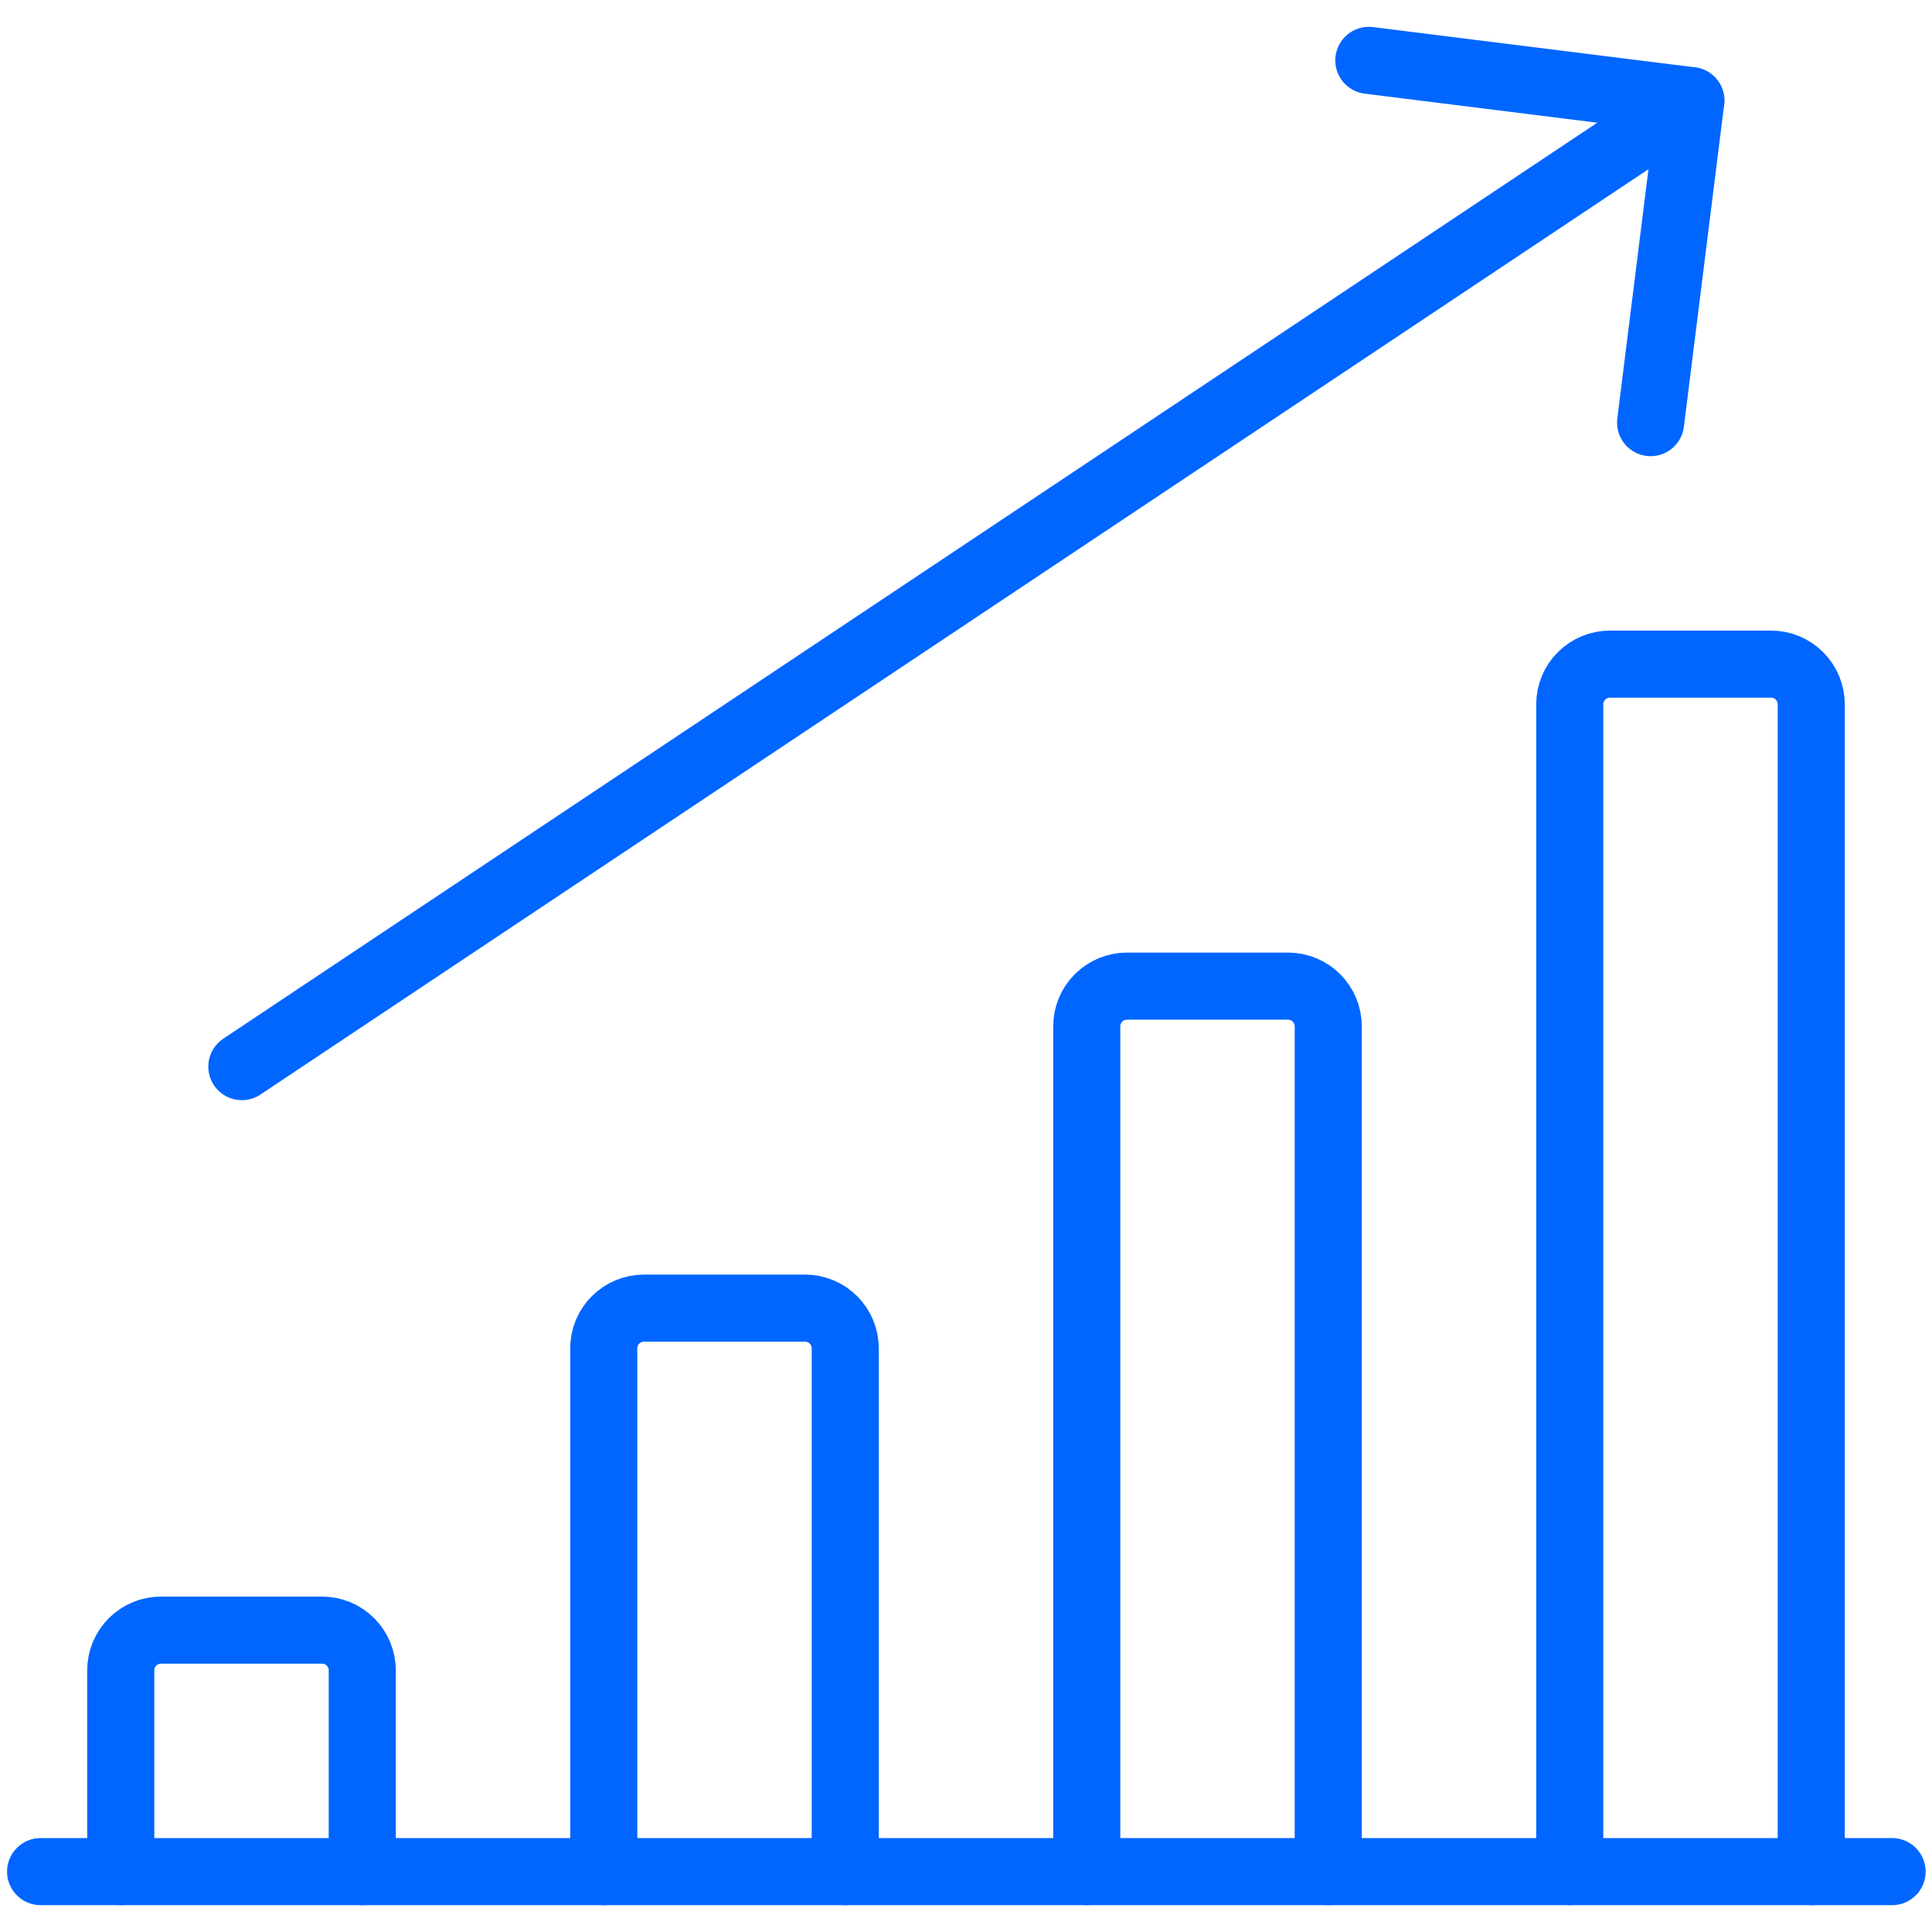
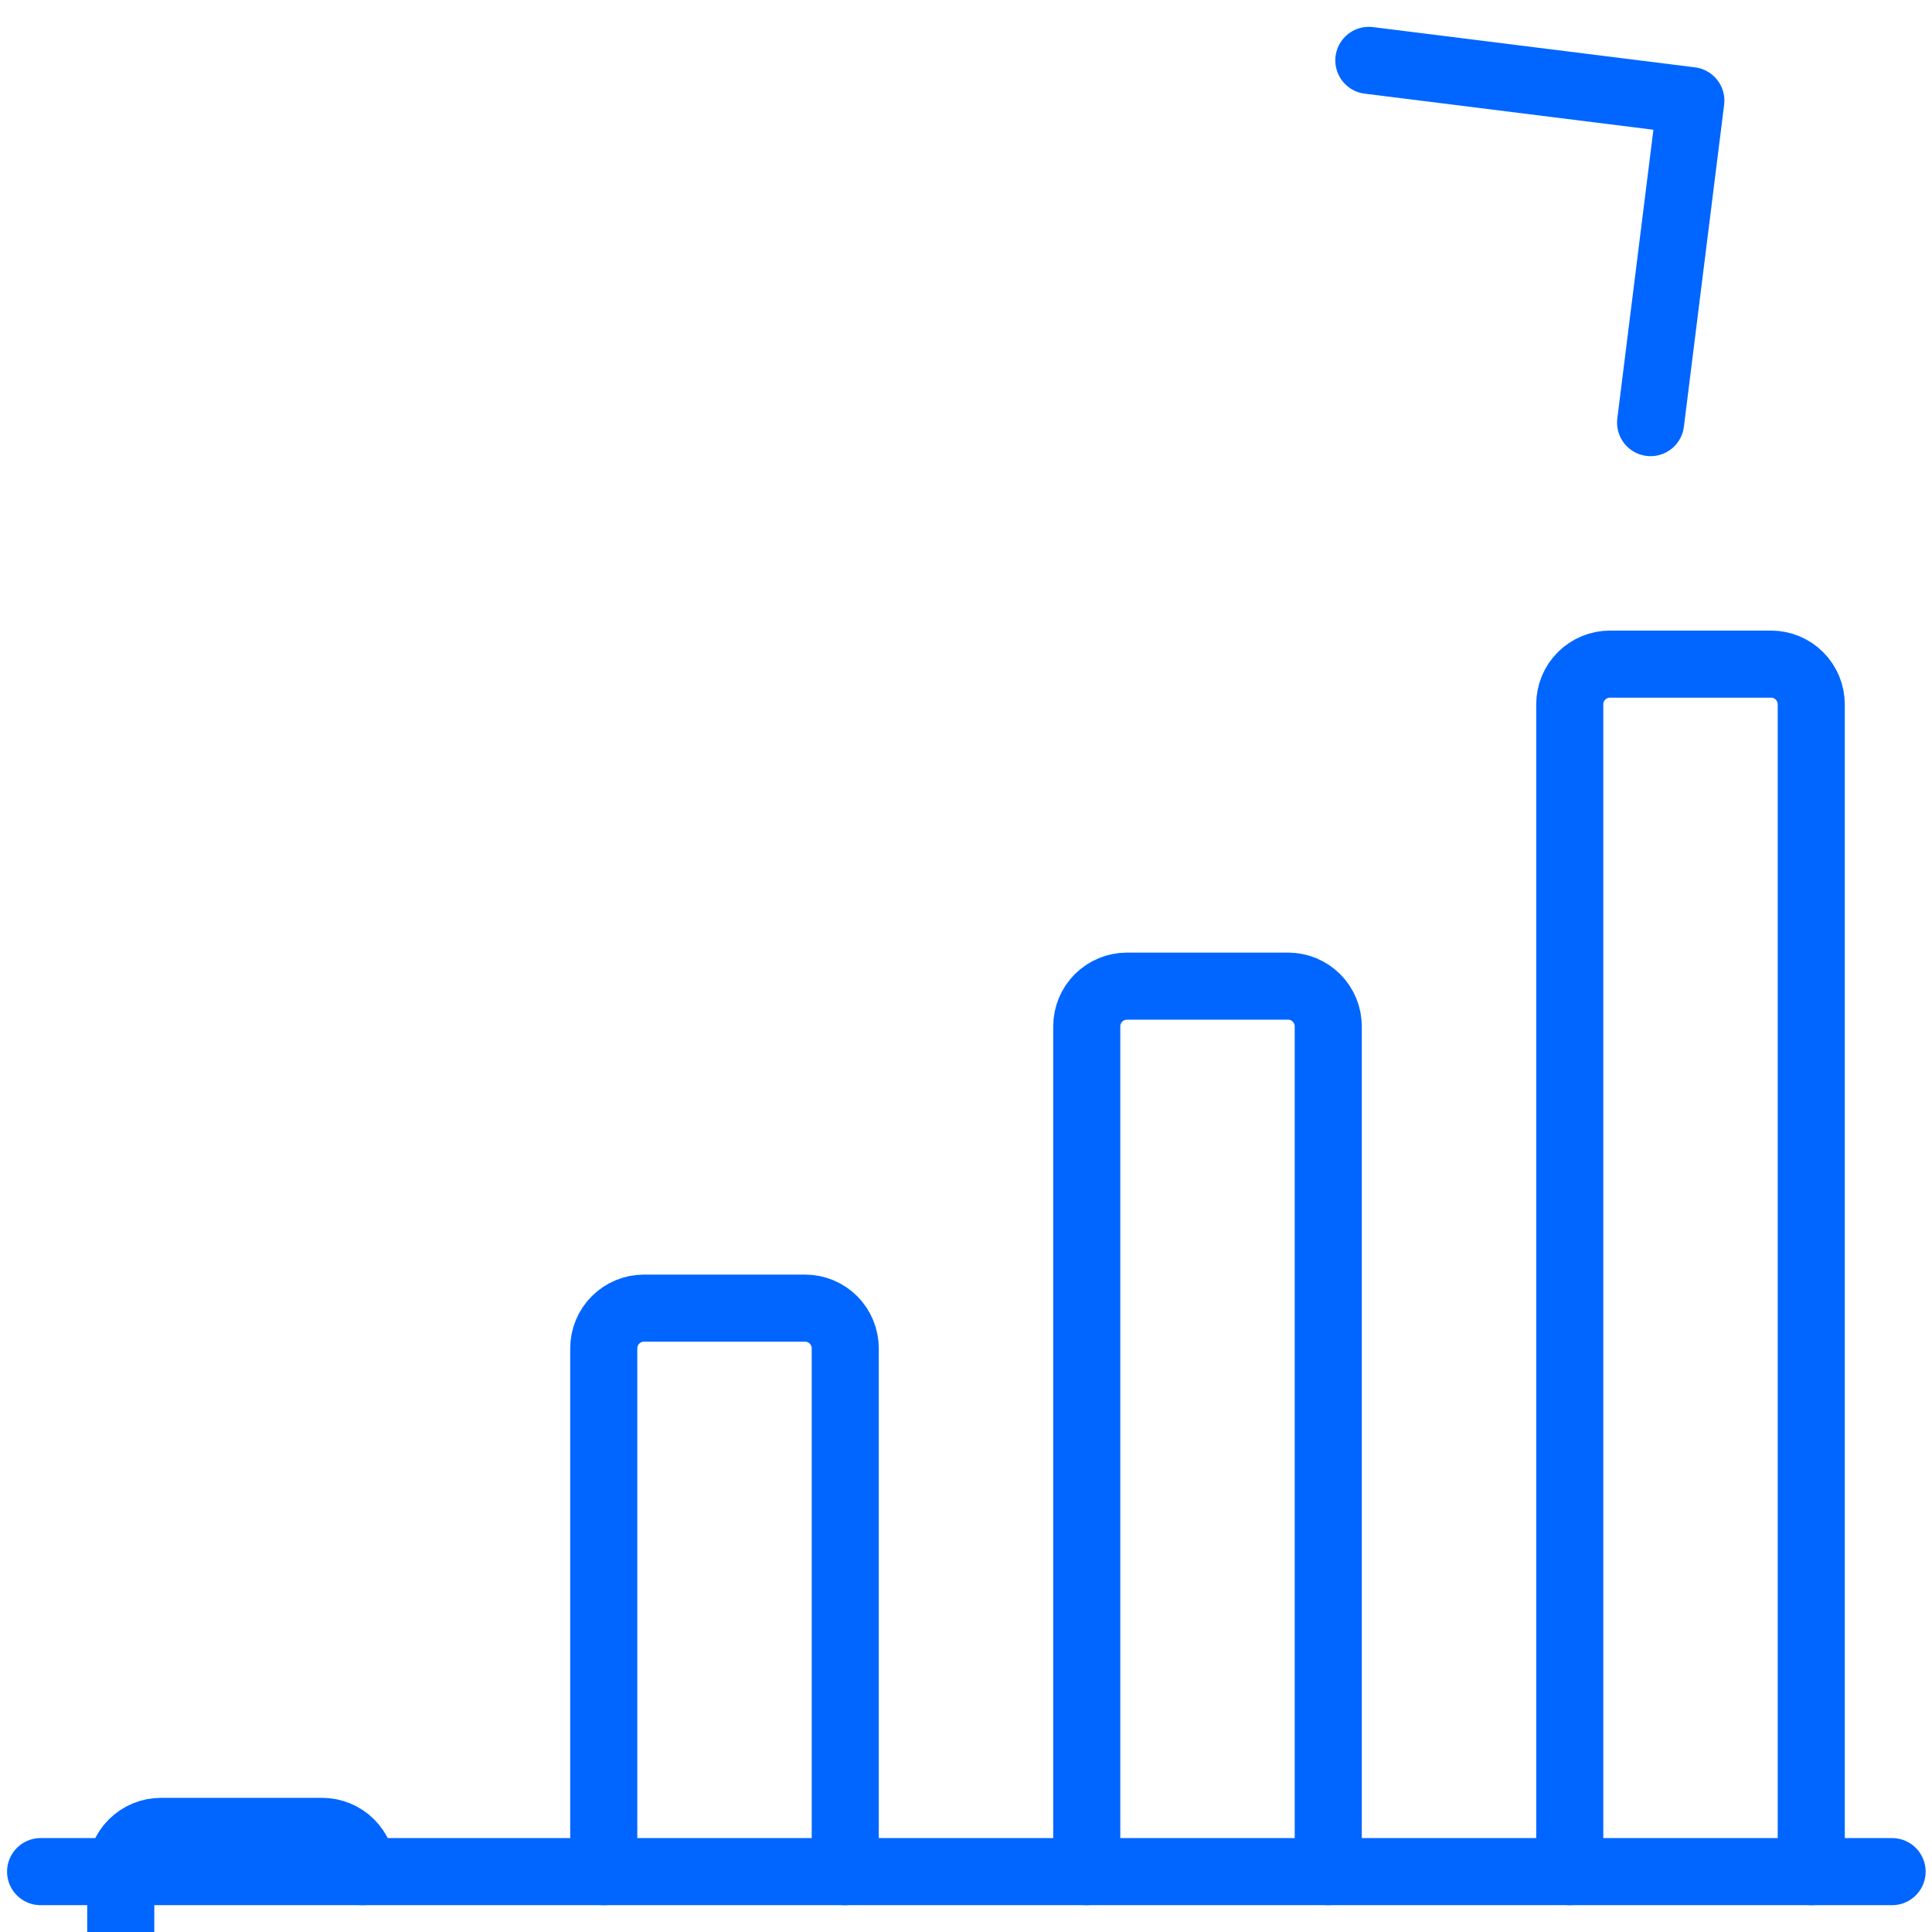
<svg xmlns="http://www.w3.org/2000/svg" fill="none" height="72" viewBox="0 0 72 72" width="72">
  <g stroke="#06f" stroke-linecap="round" stroke-linejoin="round" stroke-width="2.5">
    <path d="m1.513 69.75h69" />
-     <path d="m13.5 69.75v-7.5c0-.398-.158-.779-.439-1.061s-.663-.439-1.061-.439h-6c-.398 0-.779.158-1.061.439s-.439.663-.439 1.061v7.5" />
+     <path d="m13.5 69.75c0-.398-.158-.779-.439-1.061s-.663-.439-1.061-.439h-6c-.398 0-.779.158-1.061.439s-.439.663-.439 1.061v7.5" />
    <path d="m31.5 69.75v-19.5c0-.398-.158-.779-.439-1.061s-.663-.439-1.061-.439h-6c-.398 0-.779.158-1.061.439s-.439.663-.439 1.061v19.5" />
    <path d="m49.5 69.75v-31.5c0-.398-.158-.779-.439-1.061s-.663-.439-1.061-.439h-6c-.398 0-.779.158-1.061.439s-.439.663-.439 1.061v31.5" />
    <path d="m67.5 69.75v-43.5c0-.398-.158-.779-.439-1.061s-.663-.439-1.061-.439h-6c-.398 0-.779.158-1.061.439s-.439.663-.439 1.061v43.5" />
-     <path d="m9.013 39.75 54-36" />
    <path d="m61.513 15.75 1.5-12-12-1.5" />
  </g>
</svg>